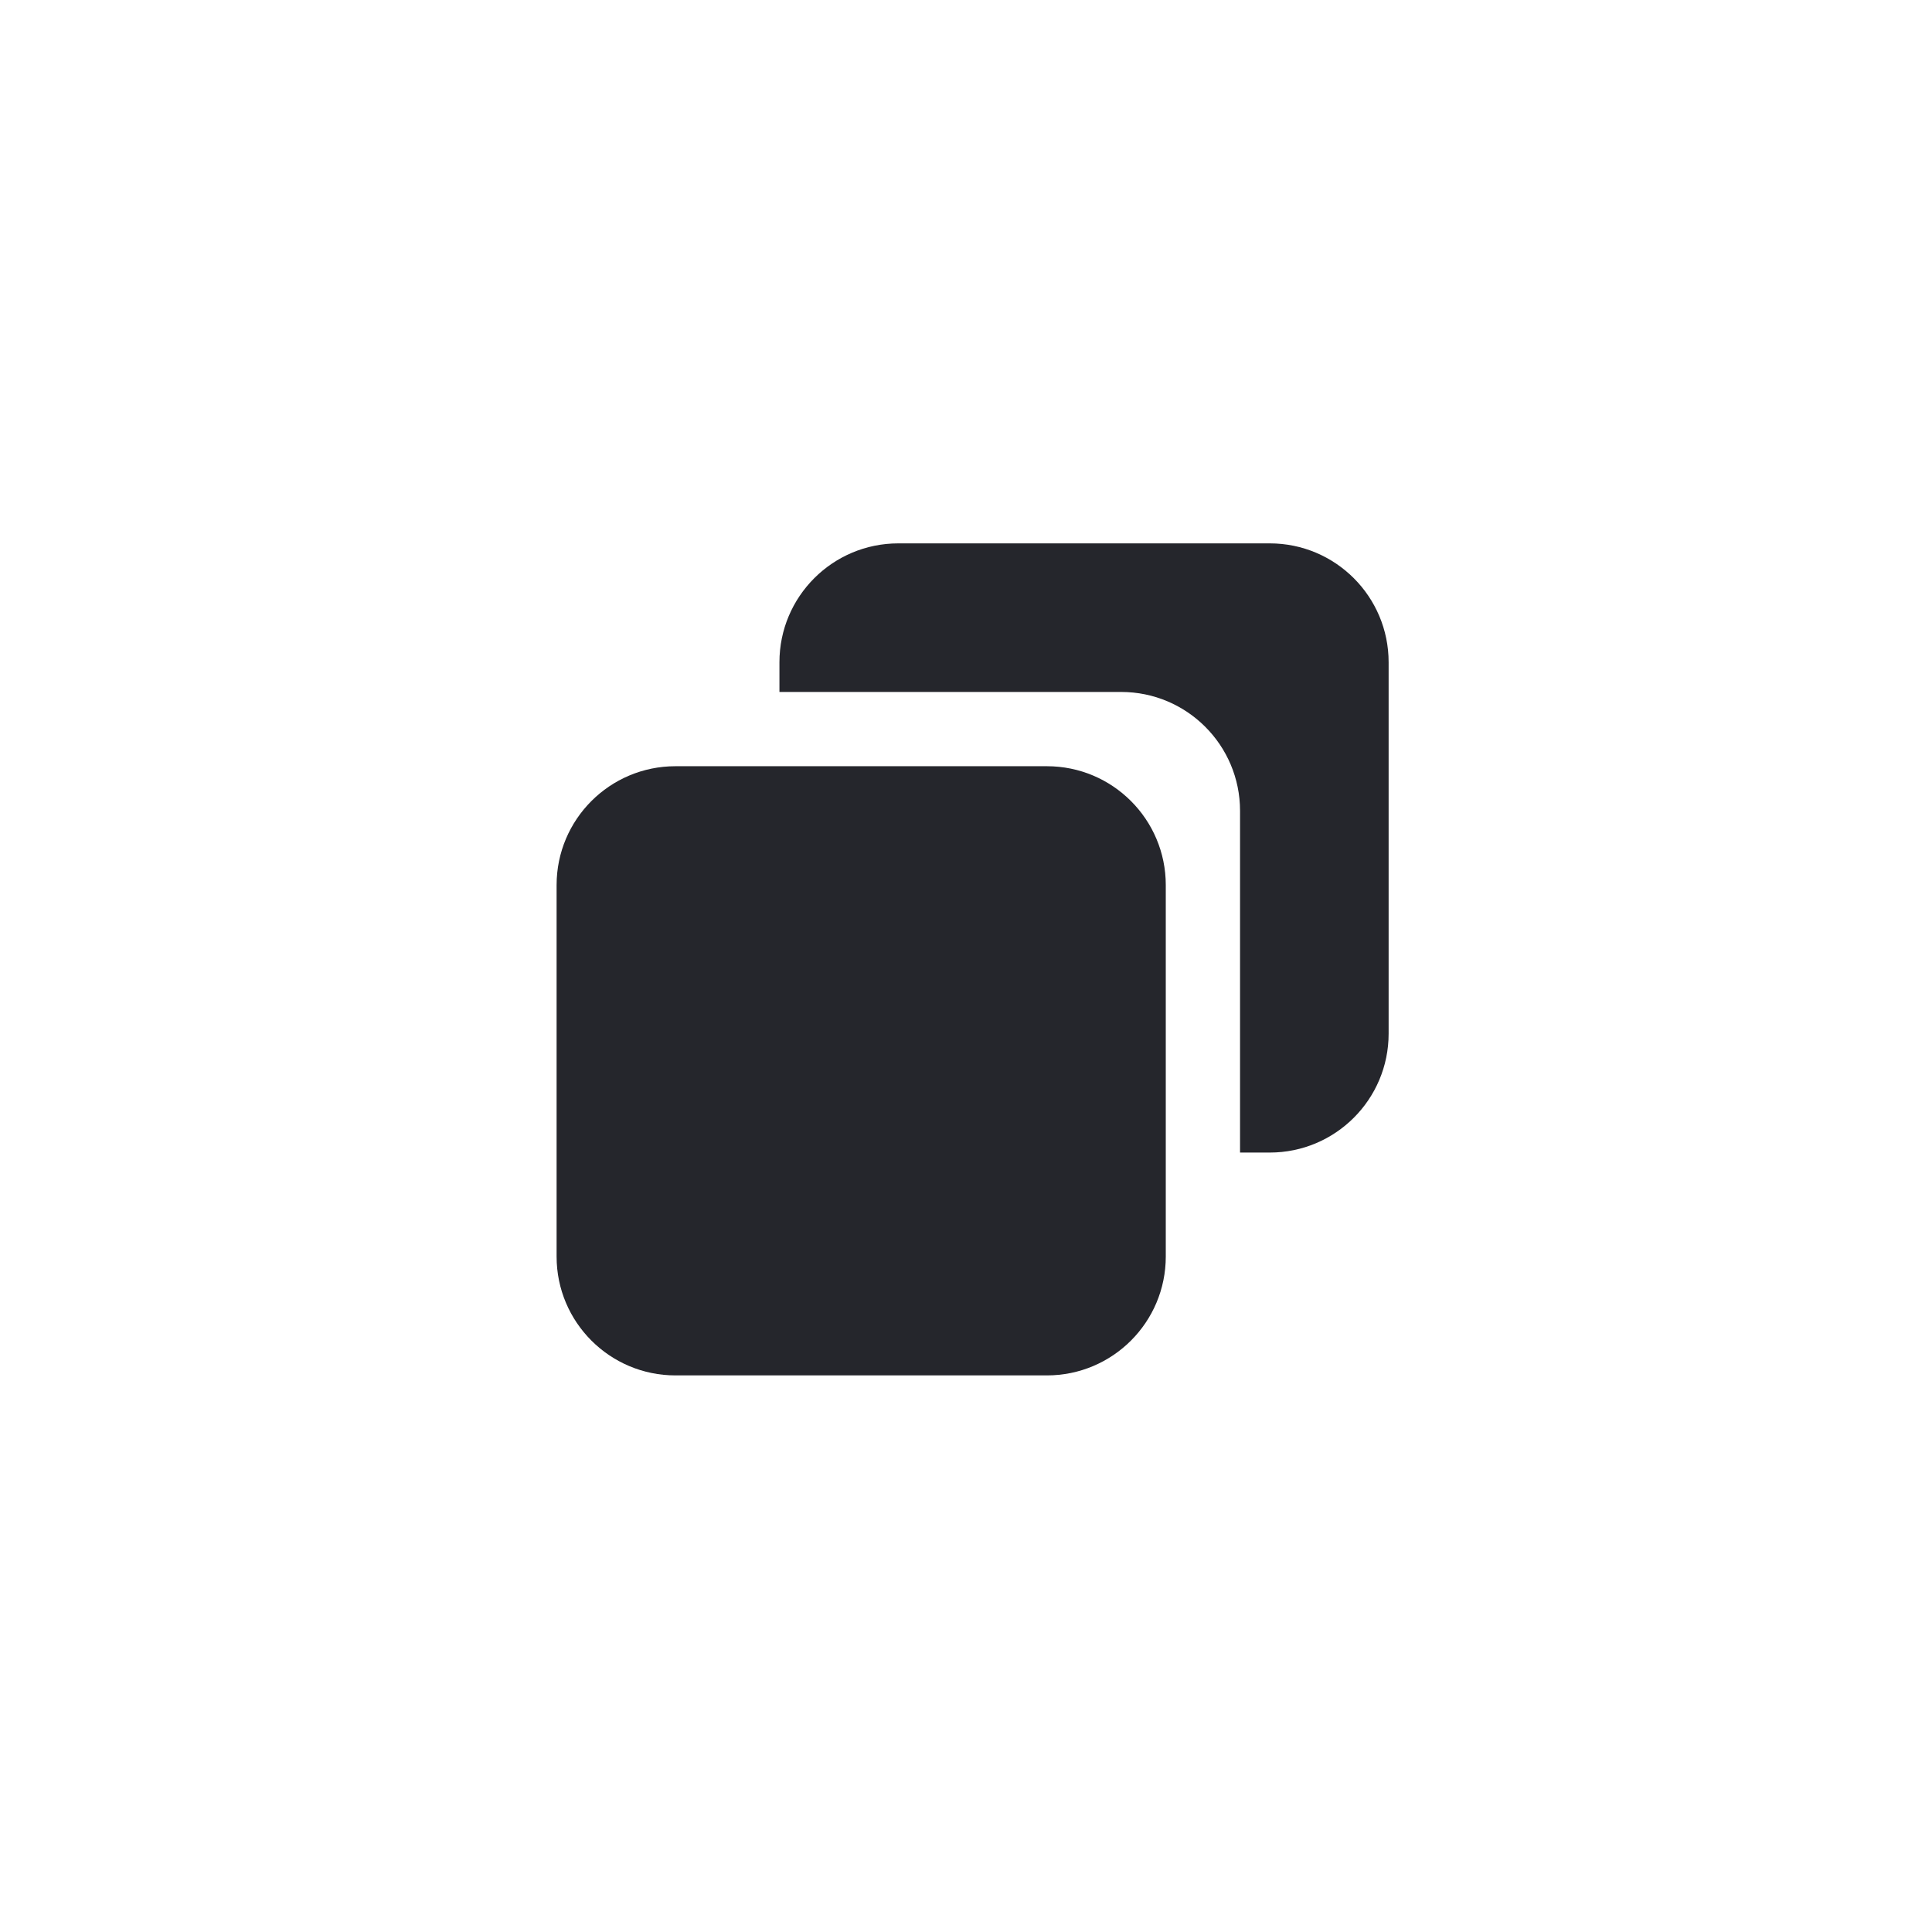
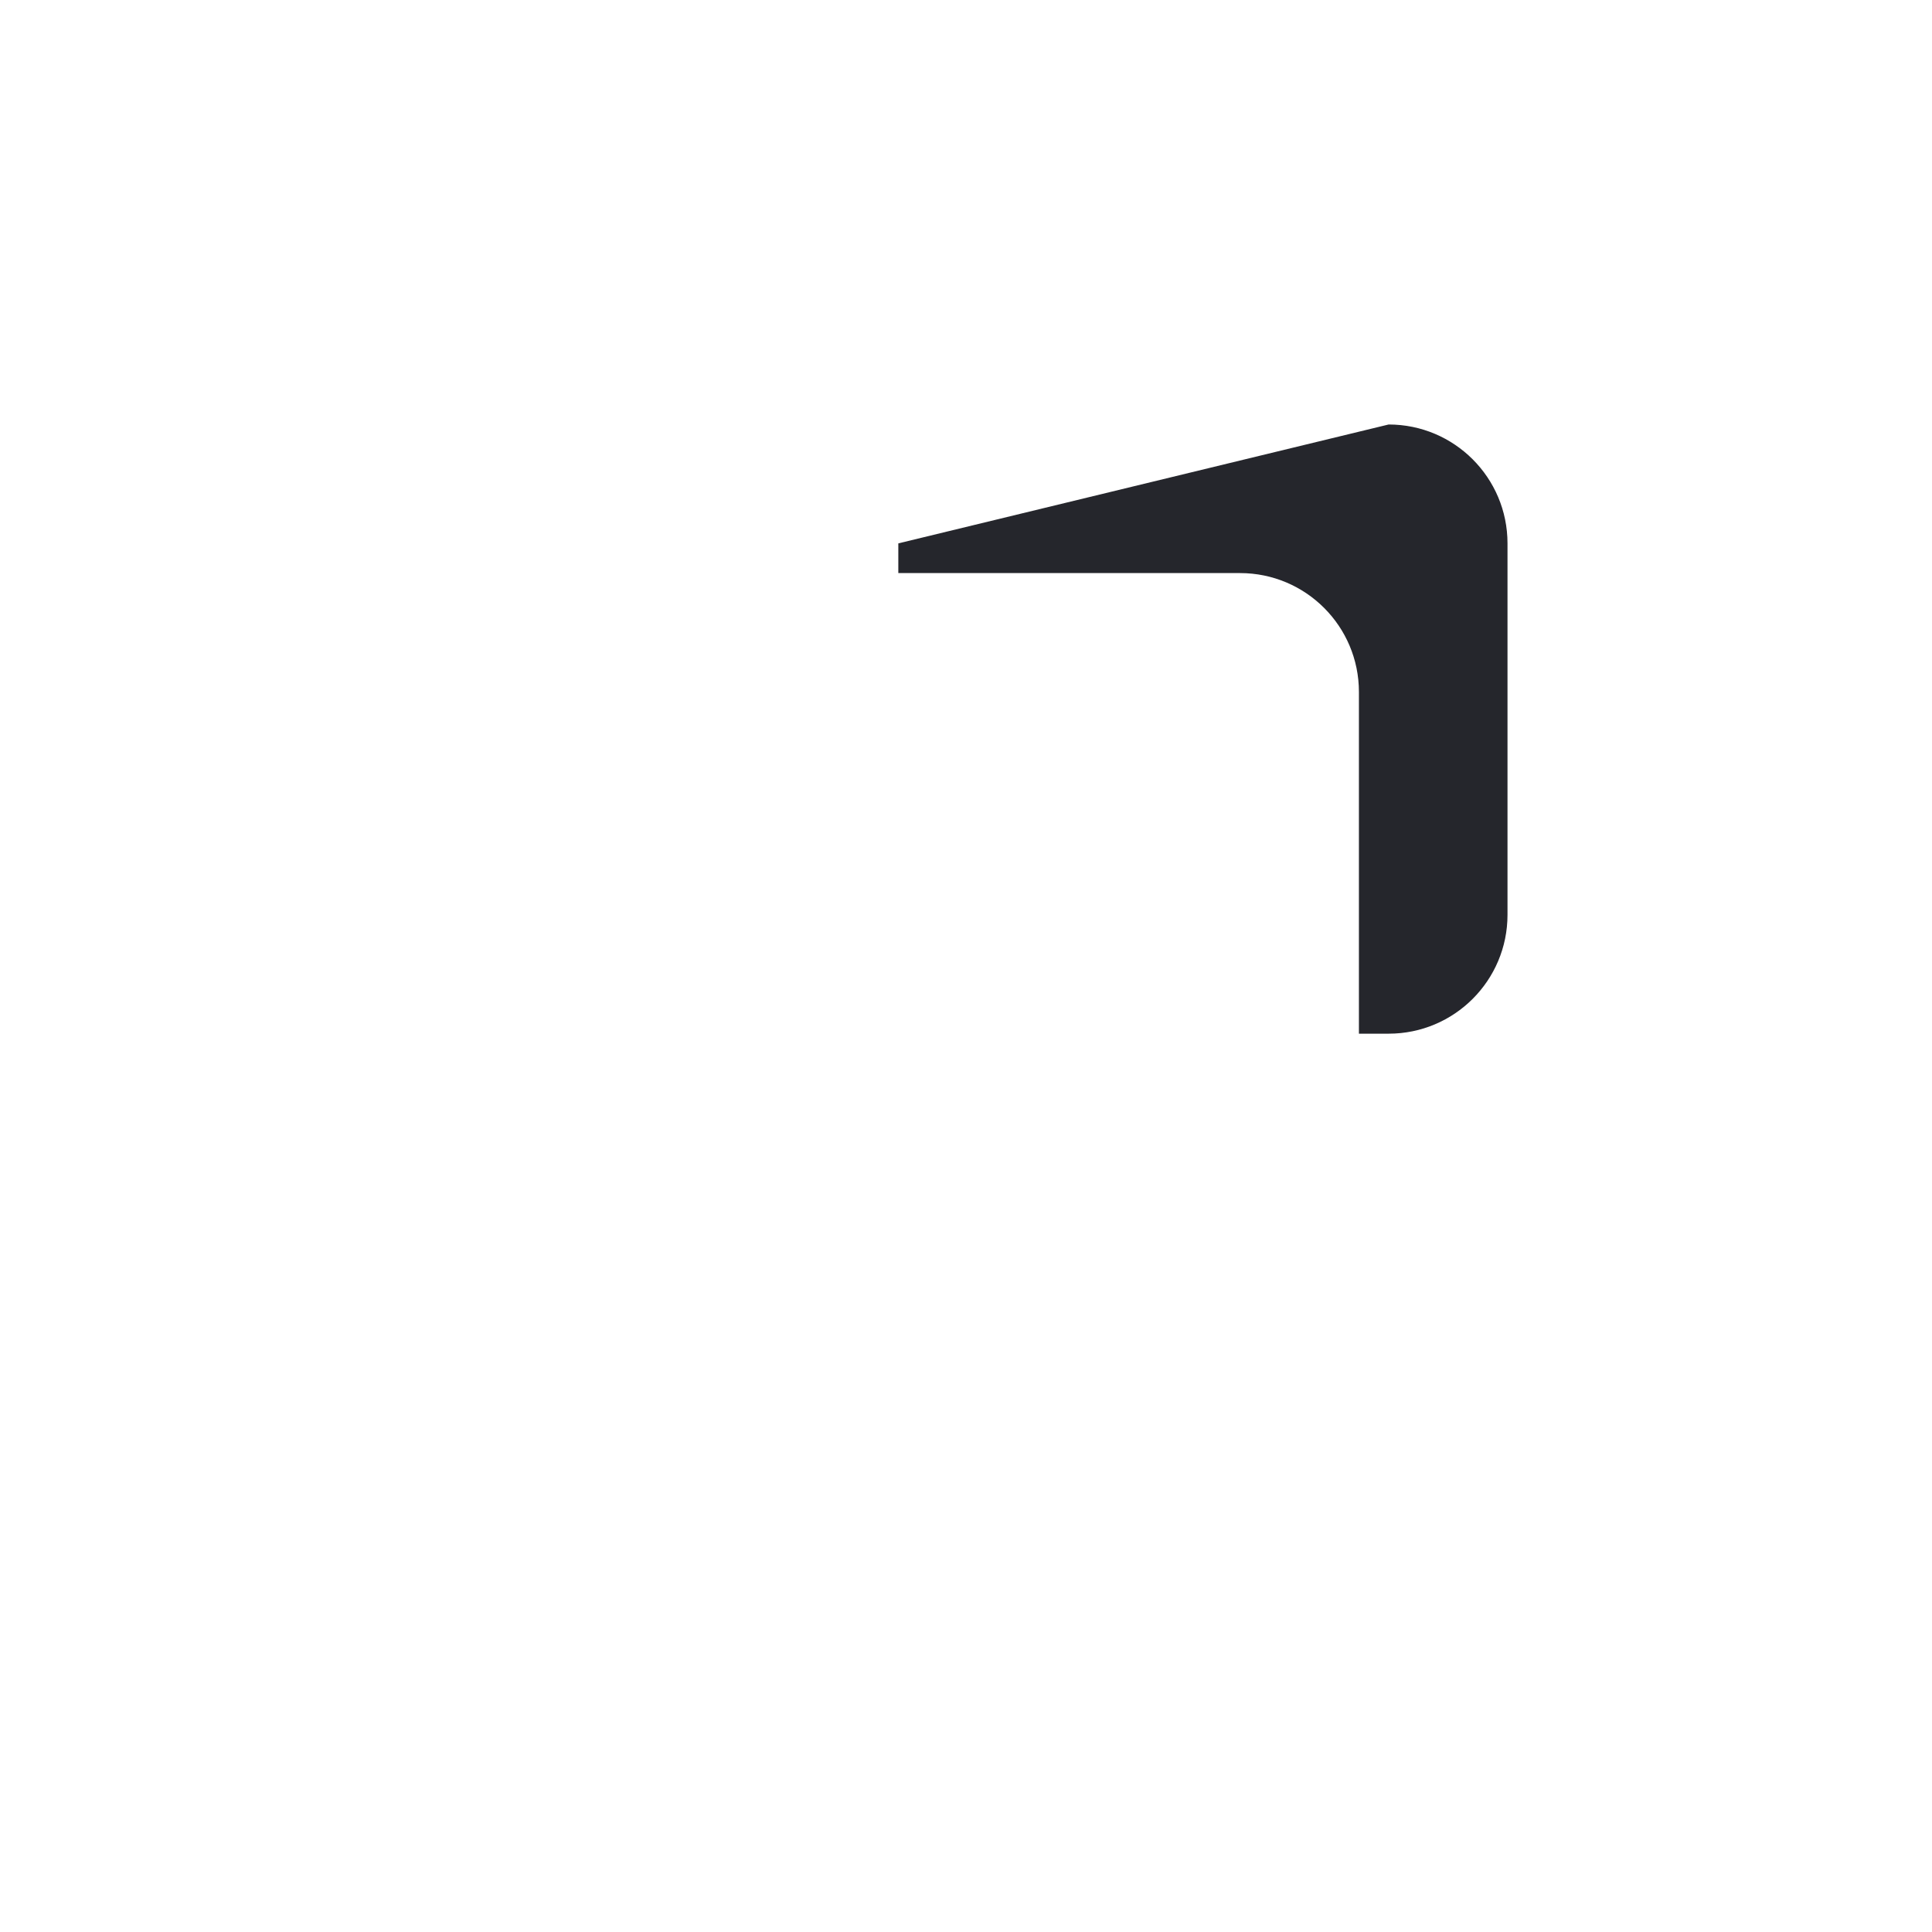
<svg xmlns="http://www.w3.org/2000/svg" fill="none" height="32" viewBox="0 0 32 32" width="32">
  <g fill="#25262c">
-     <path d="m9.219 14.66c0-1.087.881-1.969 1.969-1.969h6.152c1.087 0 1.969.881 1.969 1.969v6.152c0 1.087-.881 1.969-1.969 1.969h-6.152c-1.087 0-1.969-.881-1.969-1.969z" />
-     <path d="m14.879 9c-1.087 0-1.969.881-1.969 1.969v.492h5.66c1.087 0 1.969.881 1.969 1.969v5.66h.492c1.087 0 1.969-.881 1.969-1.969v-6.152c0-1.087-.881-1.969-1.969-1.969z" />
+     <path d="m14.879 9v.492h5.66c1.087 0 1.969.881 1.969 1.969v5.66h.492c1.087 0 1.969-.881 1.969-1.969v-6.152c0-1.087-.881-1.969-1.969-1.969z" />
  </g>
</svg>